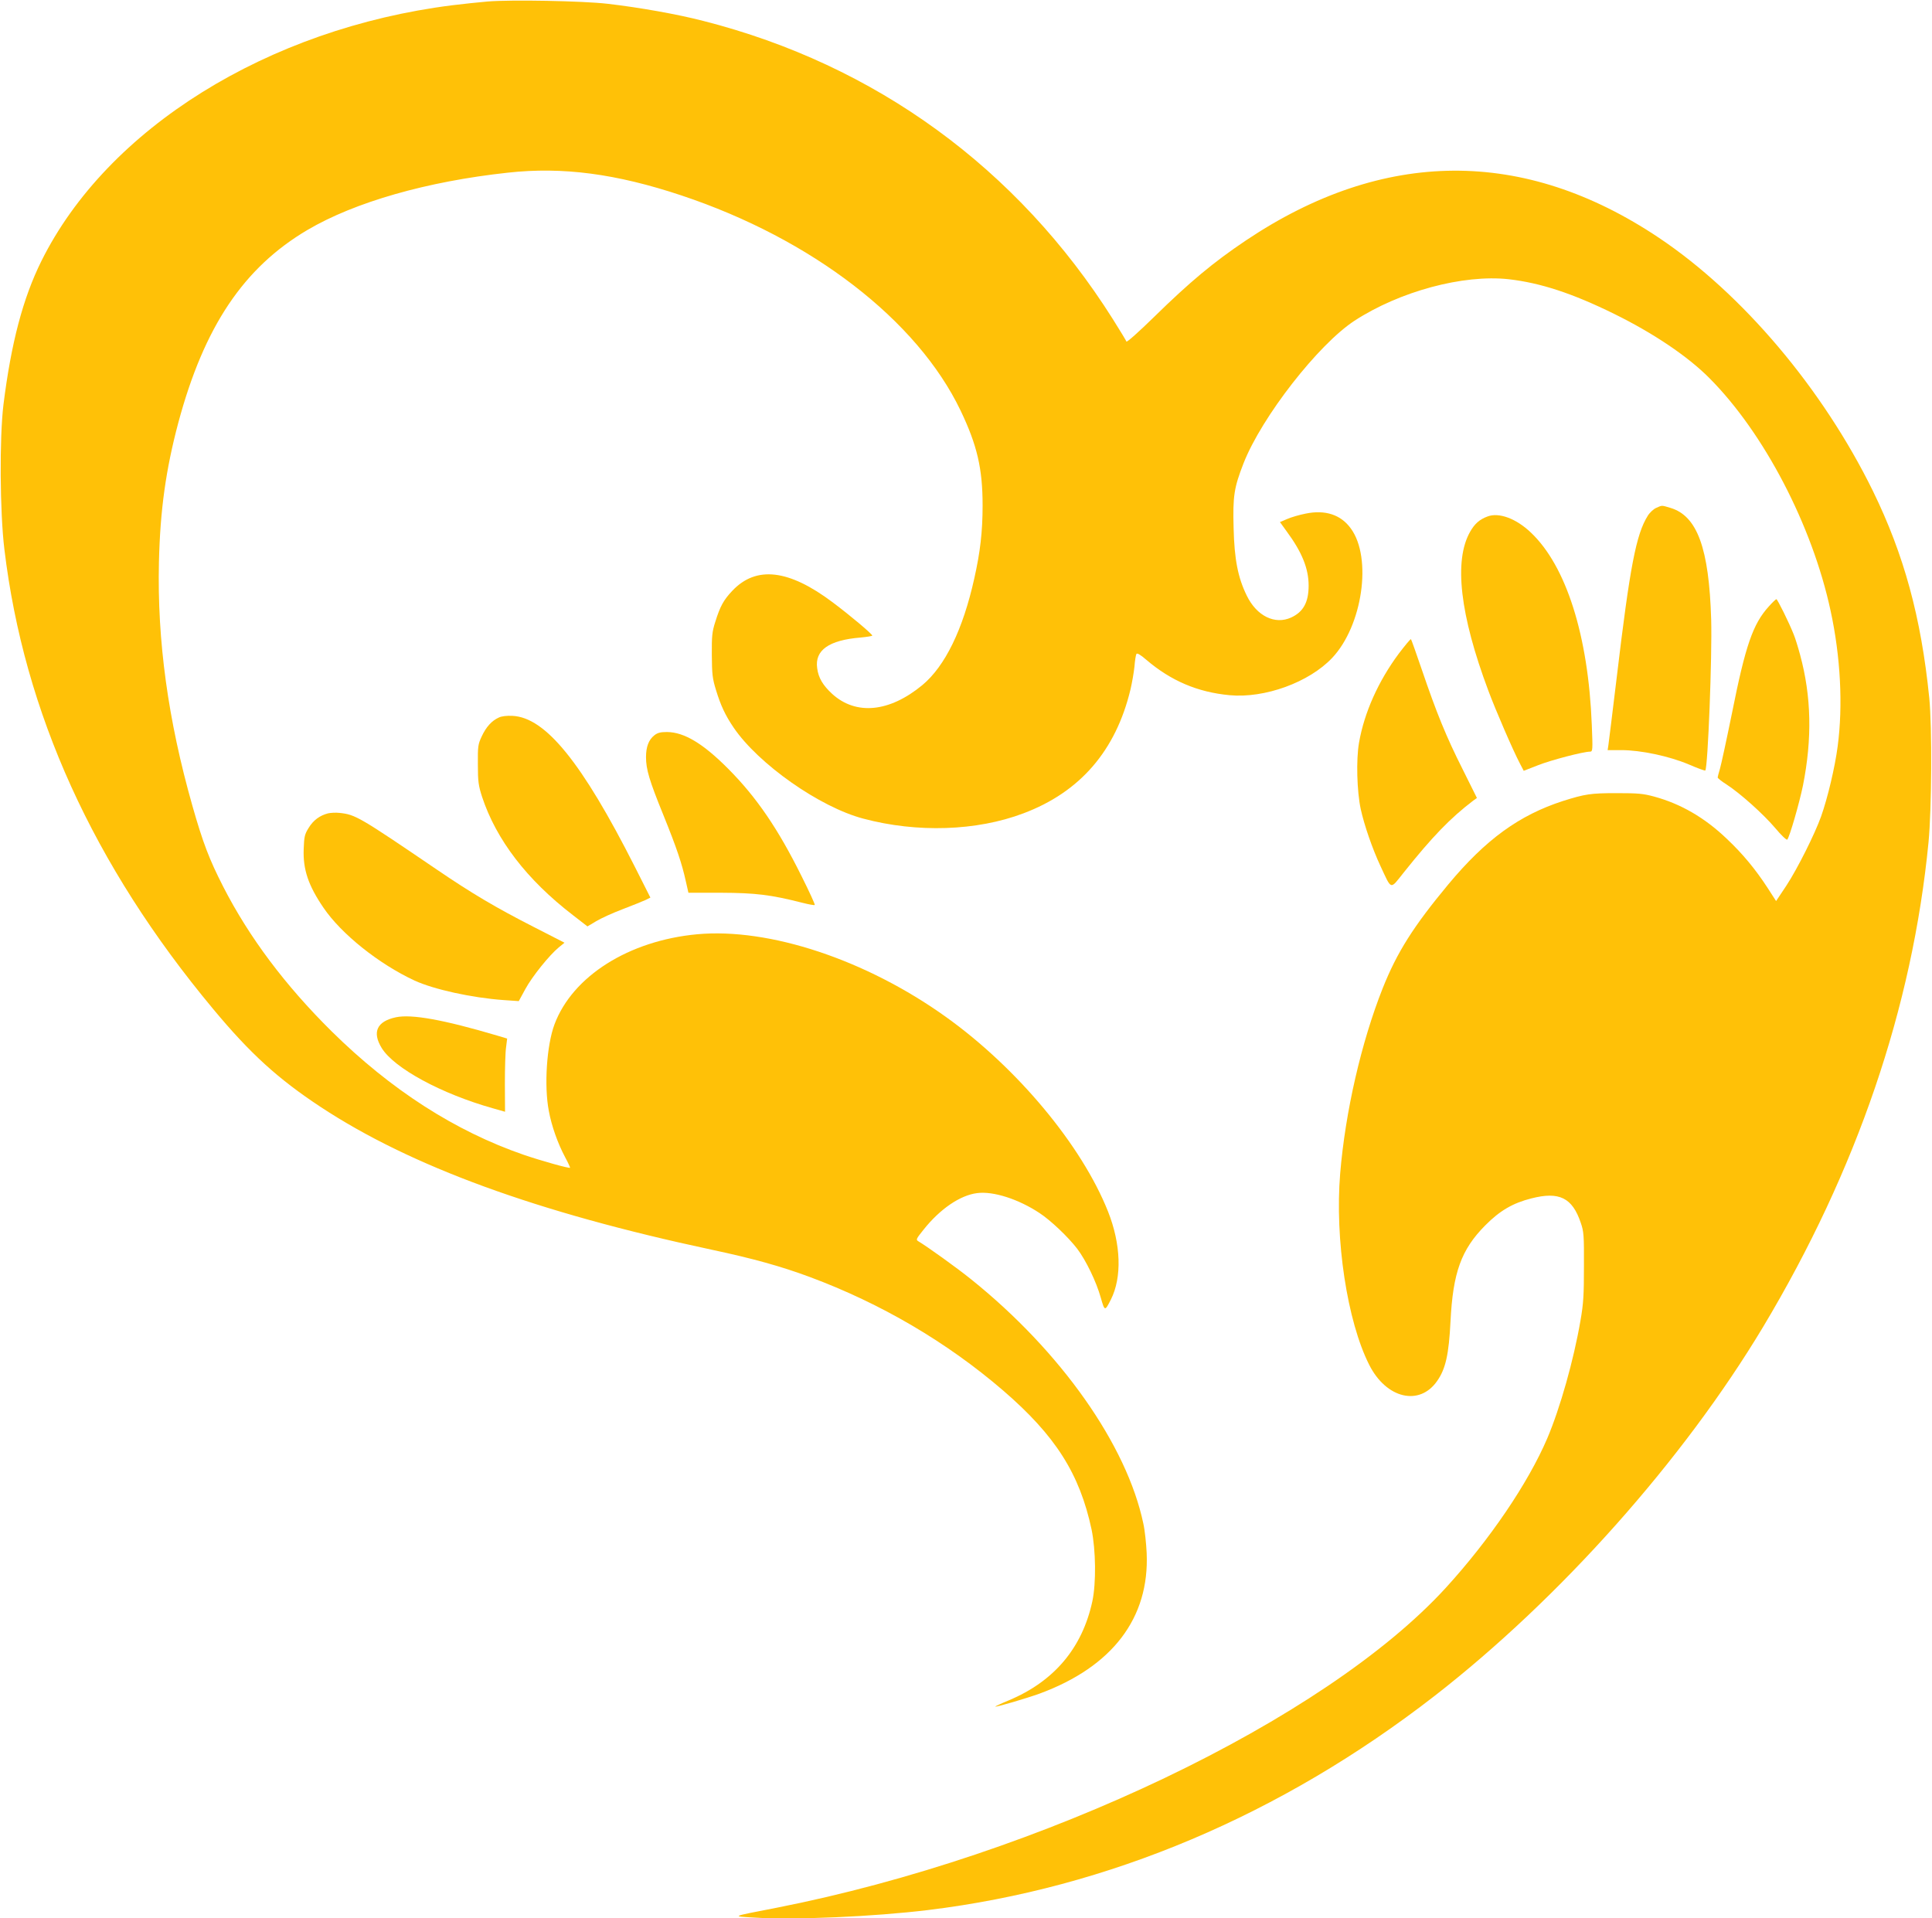
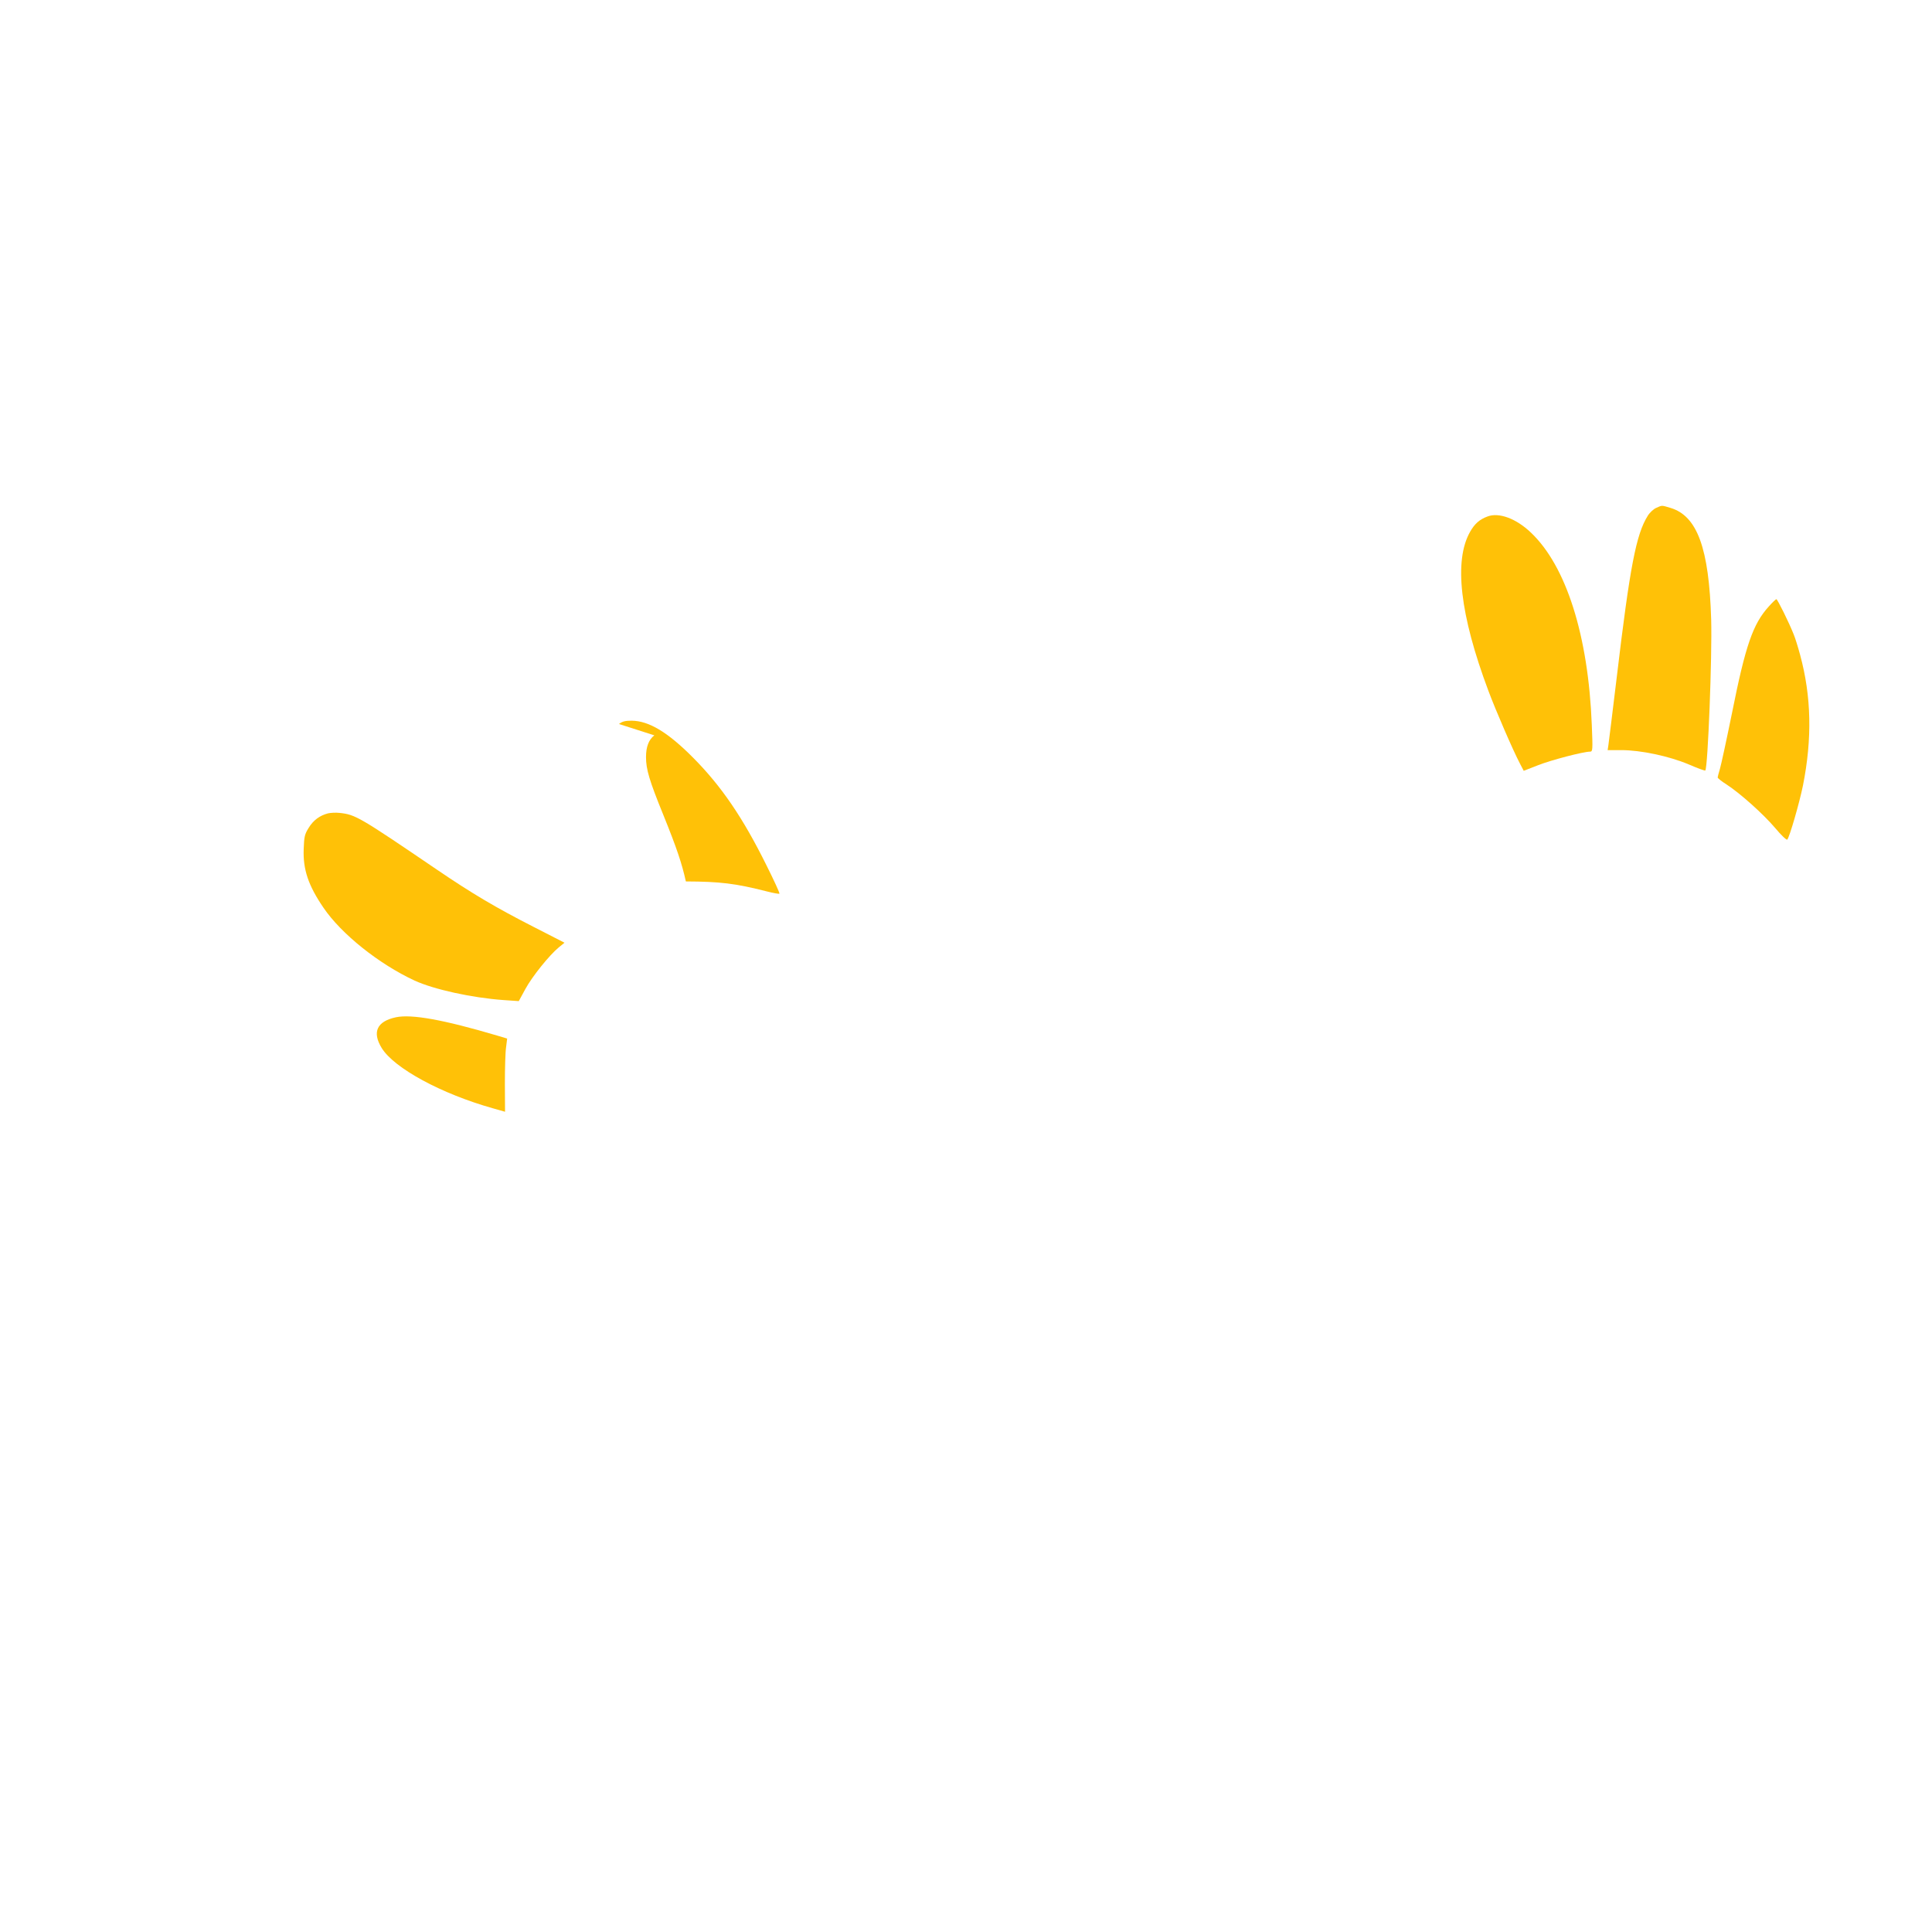
<svg xmlns="http://www.w3.org/2000/svg" version="1.0" width="1280pt" height="1271pt" viewBox="0 0 1280 1271" preserveAspectRatio="xMidYMid meet">
  <g transform="translate(0,1271) scale(0.1,-0.1)" fill="#ffc107" stroke="none">
-     <path d="M3230 12700 c-58 -5 -163 -16 -235 -25 -1221 -154 -2285 -816 -2721 -1695 -122 -246 -200 -542 -251 -950 -27 -221 -24 -711 6 -959 130 -1083 589 -2093 1383 -3046 246 -296 430 -463 712 -649 598 -394 1433 -699 2591 -946 277 -59 462 -111 648 -180 474 -176 911 -433 1282 -752 348 -300 508 -552 587 -922 28 -136 31 -354 5 -476 -67 -309 -253 -530 -554 -656 -51 -21 -91 -40 -89 -41 5 -5 208 55 294 86 482 178 728 501 709 931 -3 63 -12 151 -22 195 -109 521 -547 1142 -1140 1618 -94 76 -292 218 -351 253 -17 10 -14 16 35 77 109 137 242 228 355 242 107 14 274 -40 413 -132 75 -49 191 -160 250 -237 58 -77 126 -217 156 -324 26 -91 27 -91 67 -12 74 147 67 366 -19 583 -174 438 -601 951 -1075 1290 -528 378 -1169 591 -1647 547 -452 -42 -825 -277 -945 -596 -52 -138 -70 -408 -38 -574 18 -99 59 -215 108 -307 20 -37 34 -68 33 -70 -6 -6 -194 47 -308 86 -454 157 -879 430 -1273 819 -306 303 -545 621 -717 957 -92 180 -134 289 -204 535 -162 570 -234 1096 -222 1615 8 346 46 615 128 923 171 638 433 1029 857 1279 313 184 791 321 1327 379 363 40 718 -7 1150 -151 864 -288 1562 -826 1849 -1425 110 -230 146 -385 146 -629 0 -174 -16 -310 -55 -483 -75 -339 -194 -582 -344 -707 -218 -180 -439 -202 -597 -59 -62 57 -92 107 -100 171 -17 119 78 186 288 203 43 4 78 10 77 13 -1 11 -147 134 -262 220 -291 219 -507 244 -665 77 -58 -61 -81 -103 -113 -206 -21 -65 -24 -94 -23 -220 1 -127 4 -156 28 -233 30 -99 61 -166 116 -247 164 -242 571 -528 860 -604 356 -95 751 -82 1060 35 376 141 613 416 710 822 10 43 22 111 26 150 3 40 9 77 13 84 4 8 26 -4 65 -38 164 -140 340 -215 552 -235 233 -22 527 85 680 247 201 213 266 662 124 857 -66 92 -170 126 -300 99 -41 -8 -96 -24 -123 -36 l-47 -20 44 -61 c102 -138 146 -247 146 -360 0 -110 -35 -174 -115 -211 -108 -50 -229 9 -295 145 -58 118 -82 239 -87 446 -6 215 3 269 66 431 120 306 495 787 735 944 298 194 719 308 1021 275 210 -24 422 -93 700 -230 260 -128 487 -281 630 -425 361 -362 681 -974 803 -1541 66 -303 83 -628 47 -899 -18 -138 -66 -341 -110 -465 -42 -117 -156 -345 -230 -458 l-68 -102 -56 87 c-80 123 -165 226 -270 325 -146 140 -305 232 -481 280 -73 20 -108 23 -250 23 -172 0 -209 -6 -355 -52 -290 -94 -511 -254 -760 -553 -231 -278 -339 -449 -434 -687 -142 -358 -248 -819 -282 -1228 -36 -435 46 -978 192 -1267 113 -225 334 -277 451 -107 56 80 77 176 88 394 16 323 71 476 230 636 97 98 183 148 306 179 184 47 271 5 327 -162 20 -57 22 -84 21 -288 0 -189 -3 -246 -23 -360 -45 -262 -135 -580 -220 -780 -127 -297 -381 -671 -672 -990 -801 -876 -2684 -1776 -4434 -2120 -309 -60 -298 -56 -150 -65 269 -17 793 6 1155 50 1195 146 2337 629 3355 1419 832 647 1648 1564 2177 2446 620 1036 988 2113 1095 3210 21 220 24 763 5 955 -54 536 -168 951 -373 1371 -333 679 -865 1308 -1419 1679 -893 598 -1824 592 -2734 -17 -219 -147 -373 -276 -610 -508 -98 -96 -181 -170 -183 -163 -2 6 -43 74 -91 150 -630 998 -1572 1684 -2711 1974 -173 45 -428 90 -636 114 -164 19 -640 28 -795 15z" />
    <path d="M10973 9345 c-17 -7 -43 -31 -56 -52 -77 -123 -118 -333 -206 -1073 -28 -228 -52 -430 -55 -447 l-5 -33 91 0 c129 0 317 -40 447 -95 58 -25 107 -43 109 -40 17 17 46 761 39 1000 -14 472 -92 687 -270 740 -60 18 -54 18 -94 0z" />
    <path d="M9855 9288 c-52 -19 -85 -48 -115 -101 -109 -191 -68 -550 121 -1054 49 -131 163 -395 210 -484 l24 -46 95 37 c86 34 300 90 345 90 17 0 18 11 11 178 -23 590 -169 1051 -403 1273 -97 93 -212 136 -288 107z" />
    <path d="M11718 8691 c-105 -116 -154 -259 -243 -705 -36 -177 -72 -343 -80 -370 -8 -27 -15 -53 -15 -57 0 -5 26 -26 58 -46 91 -59 244 -196 323 -289 39 -47 75 -81 80 -77 15 16 80 241 104 358 62 312 56 591 -19 867 -14 52 -33 113 -42 134 -31 79 -108 234 -115 234 -4 0 -27 -22 -51 -49z" />
-     <path d="M9267 8379 c-135 -182 -228 -389 -263 -589 -20 -114 -14 -322 11 -440 24 -109 77 -262 130 -376 77 -165 63 -160 155 -45 189 237 309 361 460 476 l25 18 -95 191 c-109 216 -173 374 -270 659 -37 108 -69 199 -72 202 -3 3 -39 -41 -81 -96z" />
-     <path d="M3305 7956 c-47 -21 -84 -62 -113 -124 -25 -53 -27 -66 -26 -187 0 -114 4 -140 28 -215 94 -284 296 -548 600 -782 l98 -76 57 34 c31 19 110 55 176 80 66 25 134 53 152 61 l32 16 -104 206 c-350 691 -591 987 -809 998 -37 2 -73 -2 -91 -11z" />
-     <path d="M4335 7838 c-37 -29 -55 -76 -55 -144 0 -81 21 -153 115 -384 89 -220 123 -322 149 -440 l17 -75 217 0 c227 -1 328 -13 536 -66 43 -11 81 -18 84 -15 3 3 -36 88 -86 188 -157 317 -300 526 -487 714 -167 168 -292 243 -406 244 -43 0 -63 -5 -84 -22z" />
+     <path d="M4335 7838 c-37 -29 -55 -76 -55 -144 0 -81 21 -153 115 -384 89 -220 123 -322 149 -440 c227 -1 328 -13 536 -66 43 -11 81 -18 84 -15 3 3 -36 88 -86 188 -157 317 -300 526 -487 714 -167 168 -292 243 -406 244 -43 0 -63 -5 -84 -22z" />
    <path d="M2173 7321 c-54 -14 -97 -45 -128 -96 -27 -43 -30 -59 -33 -141 -5 -134 30 -240 131 -388 118 -174 367 -373 604 -483 129 -59 380 -114 589 -129 l101 -7 43 79 c46 85 161 227 222 277 l38 31 -207 106 c-245 125 -406 220 -638 378 -515 350 -540 365 -645 376 -25 3 -59 1 -77 -3z" />
    <path d="M2623 5970 c-126 -27 -159 -98 -94 -204 83 -134 395 -303 736 -399 l81 -23 -1 185 c0 102 3 212 8 243 l7 57 -67 20 c-355 105 -566 143 -670 121z" />
  </g>
</svg>